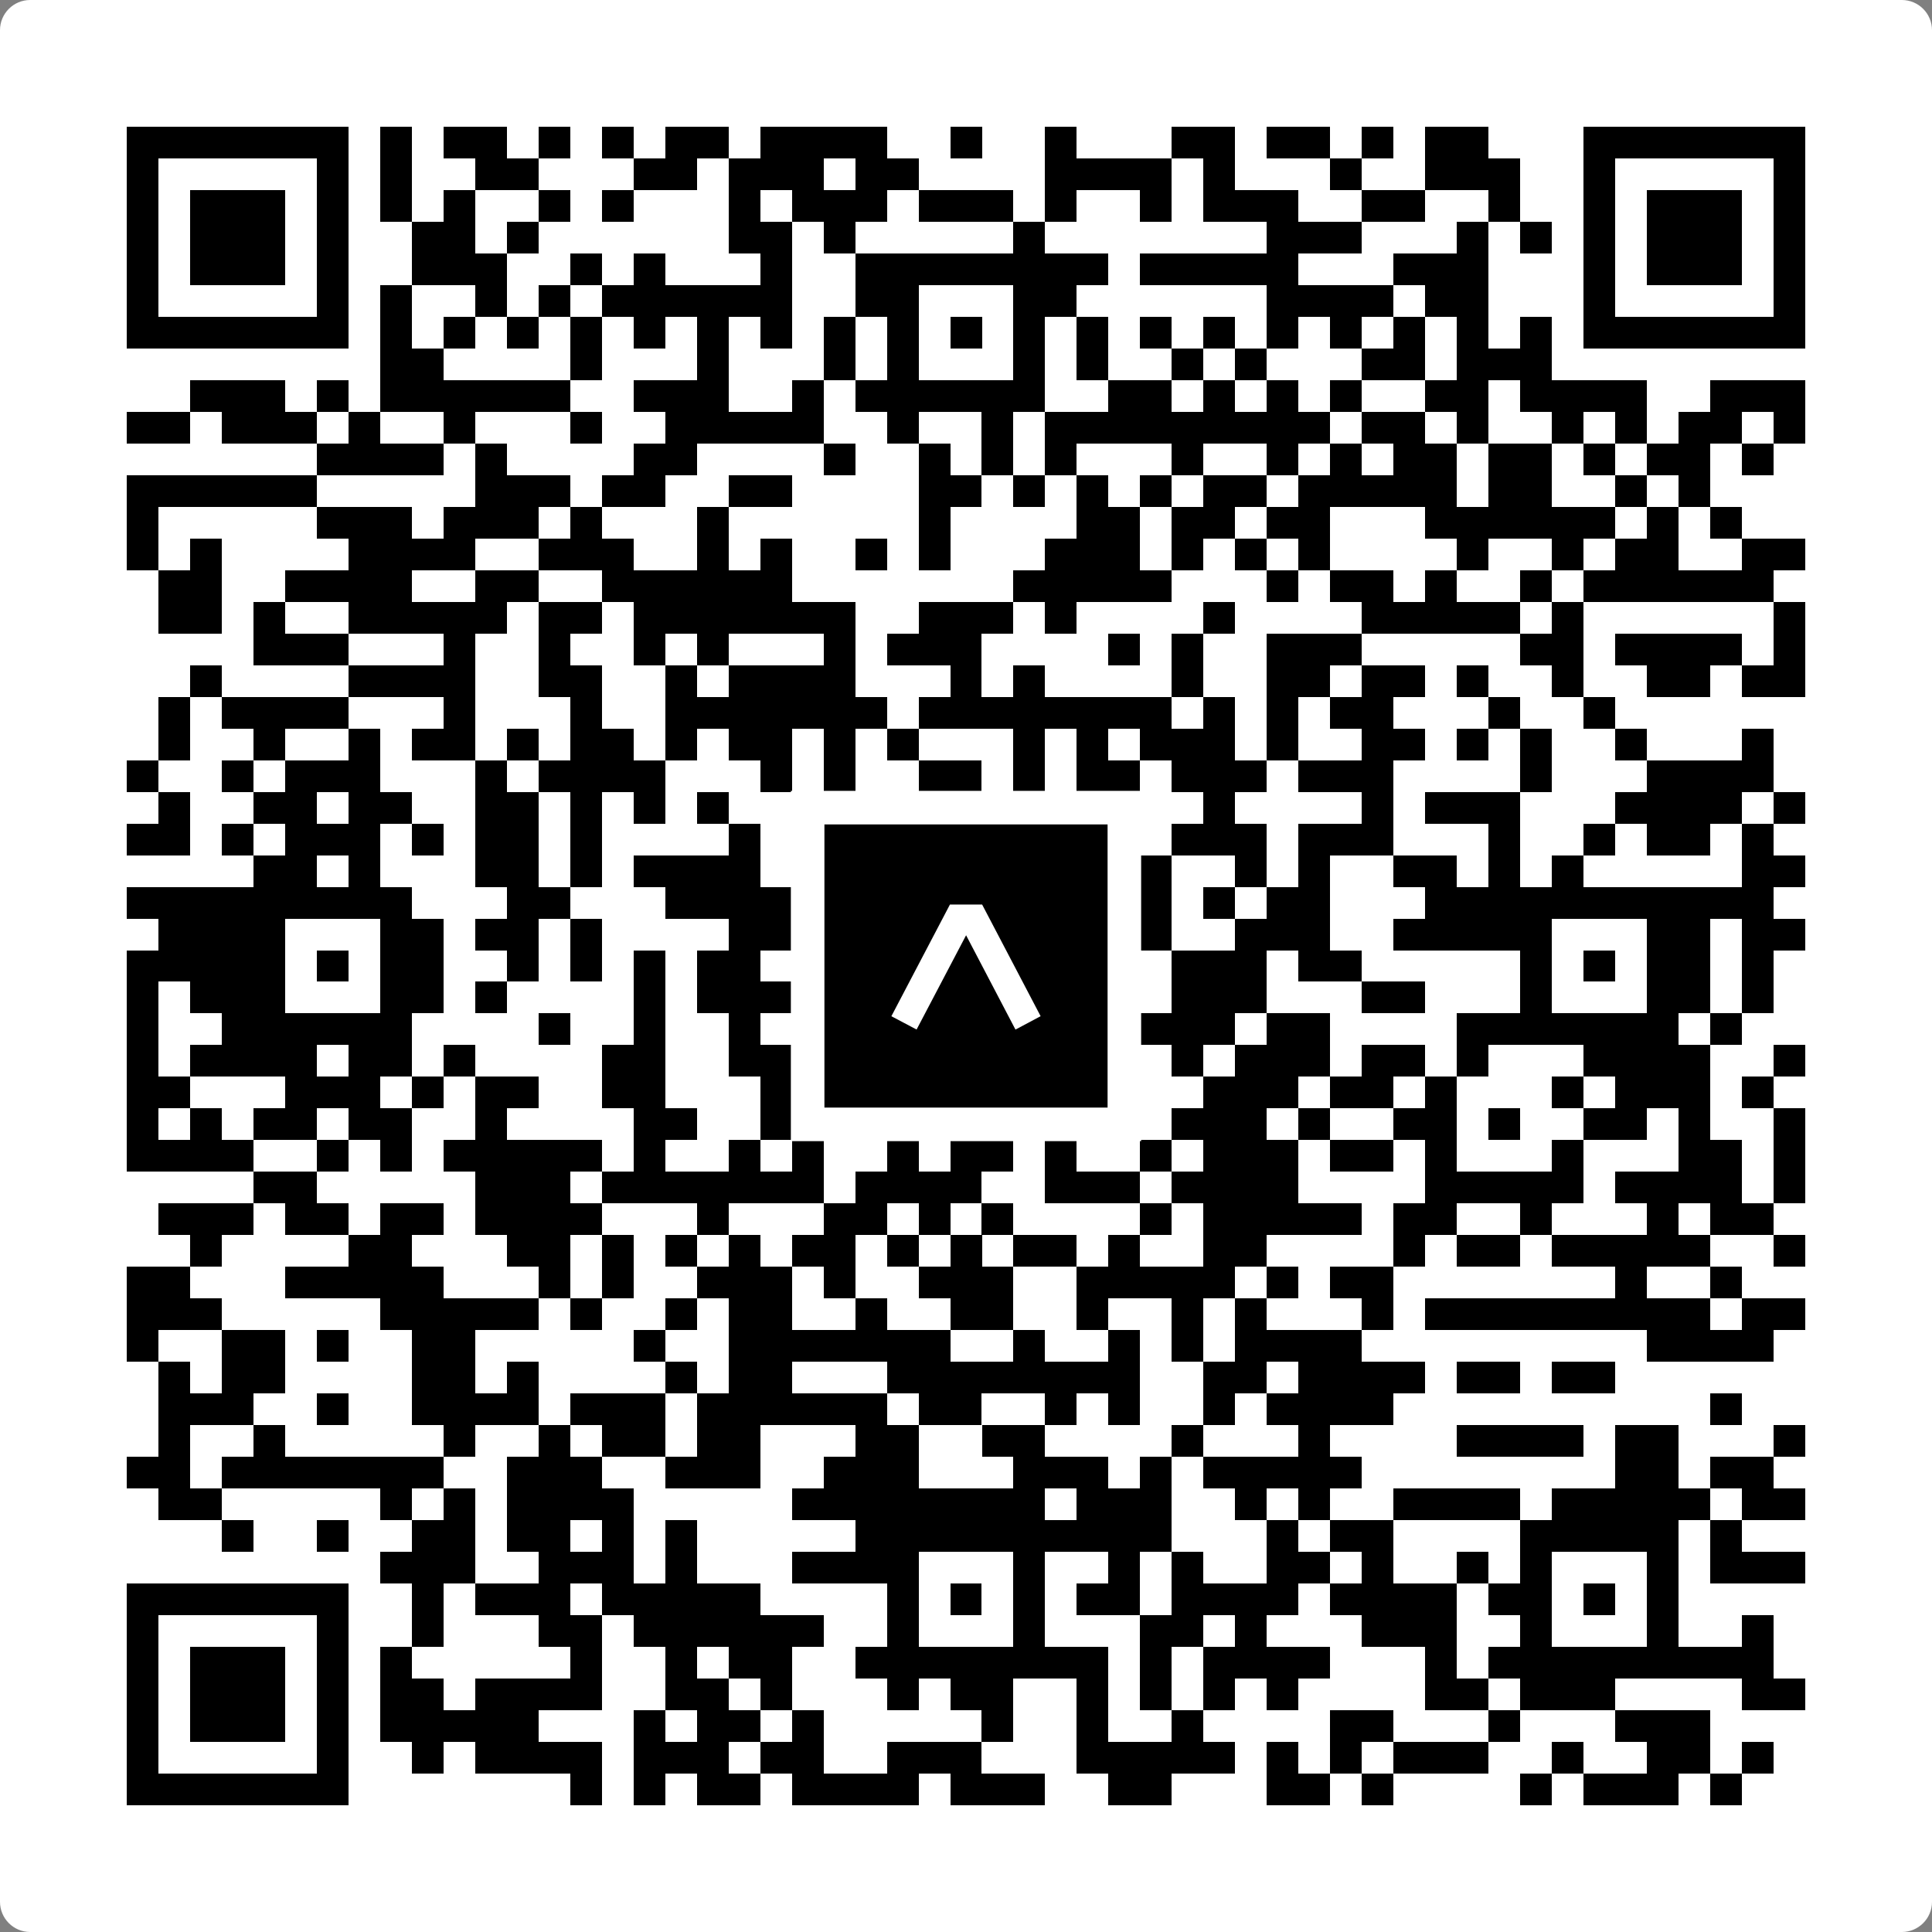
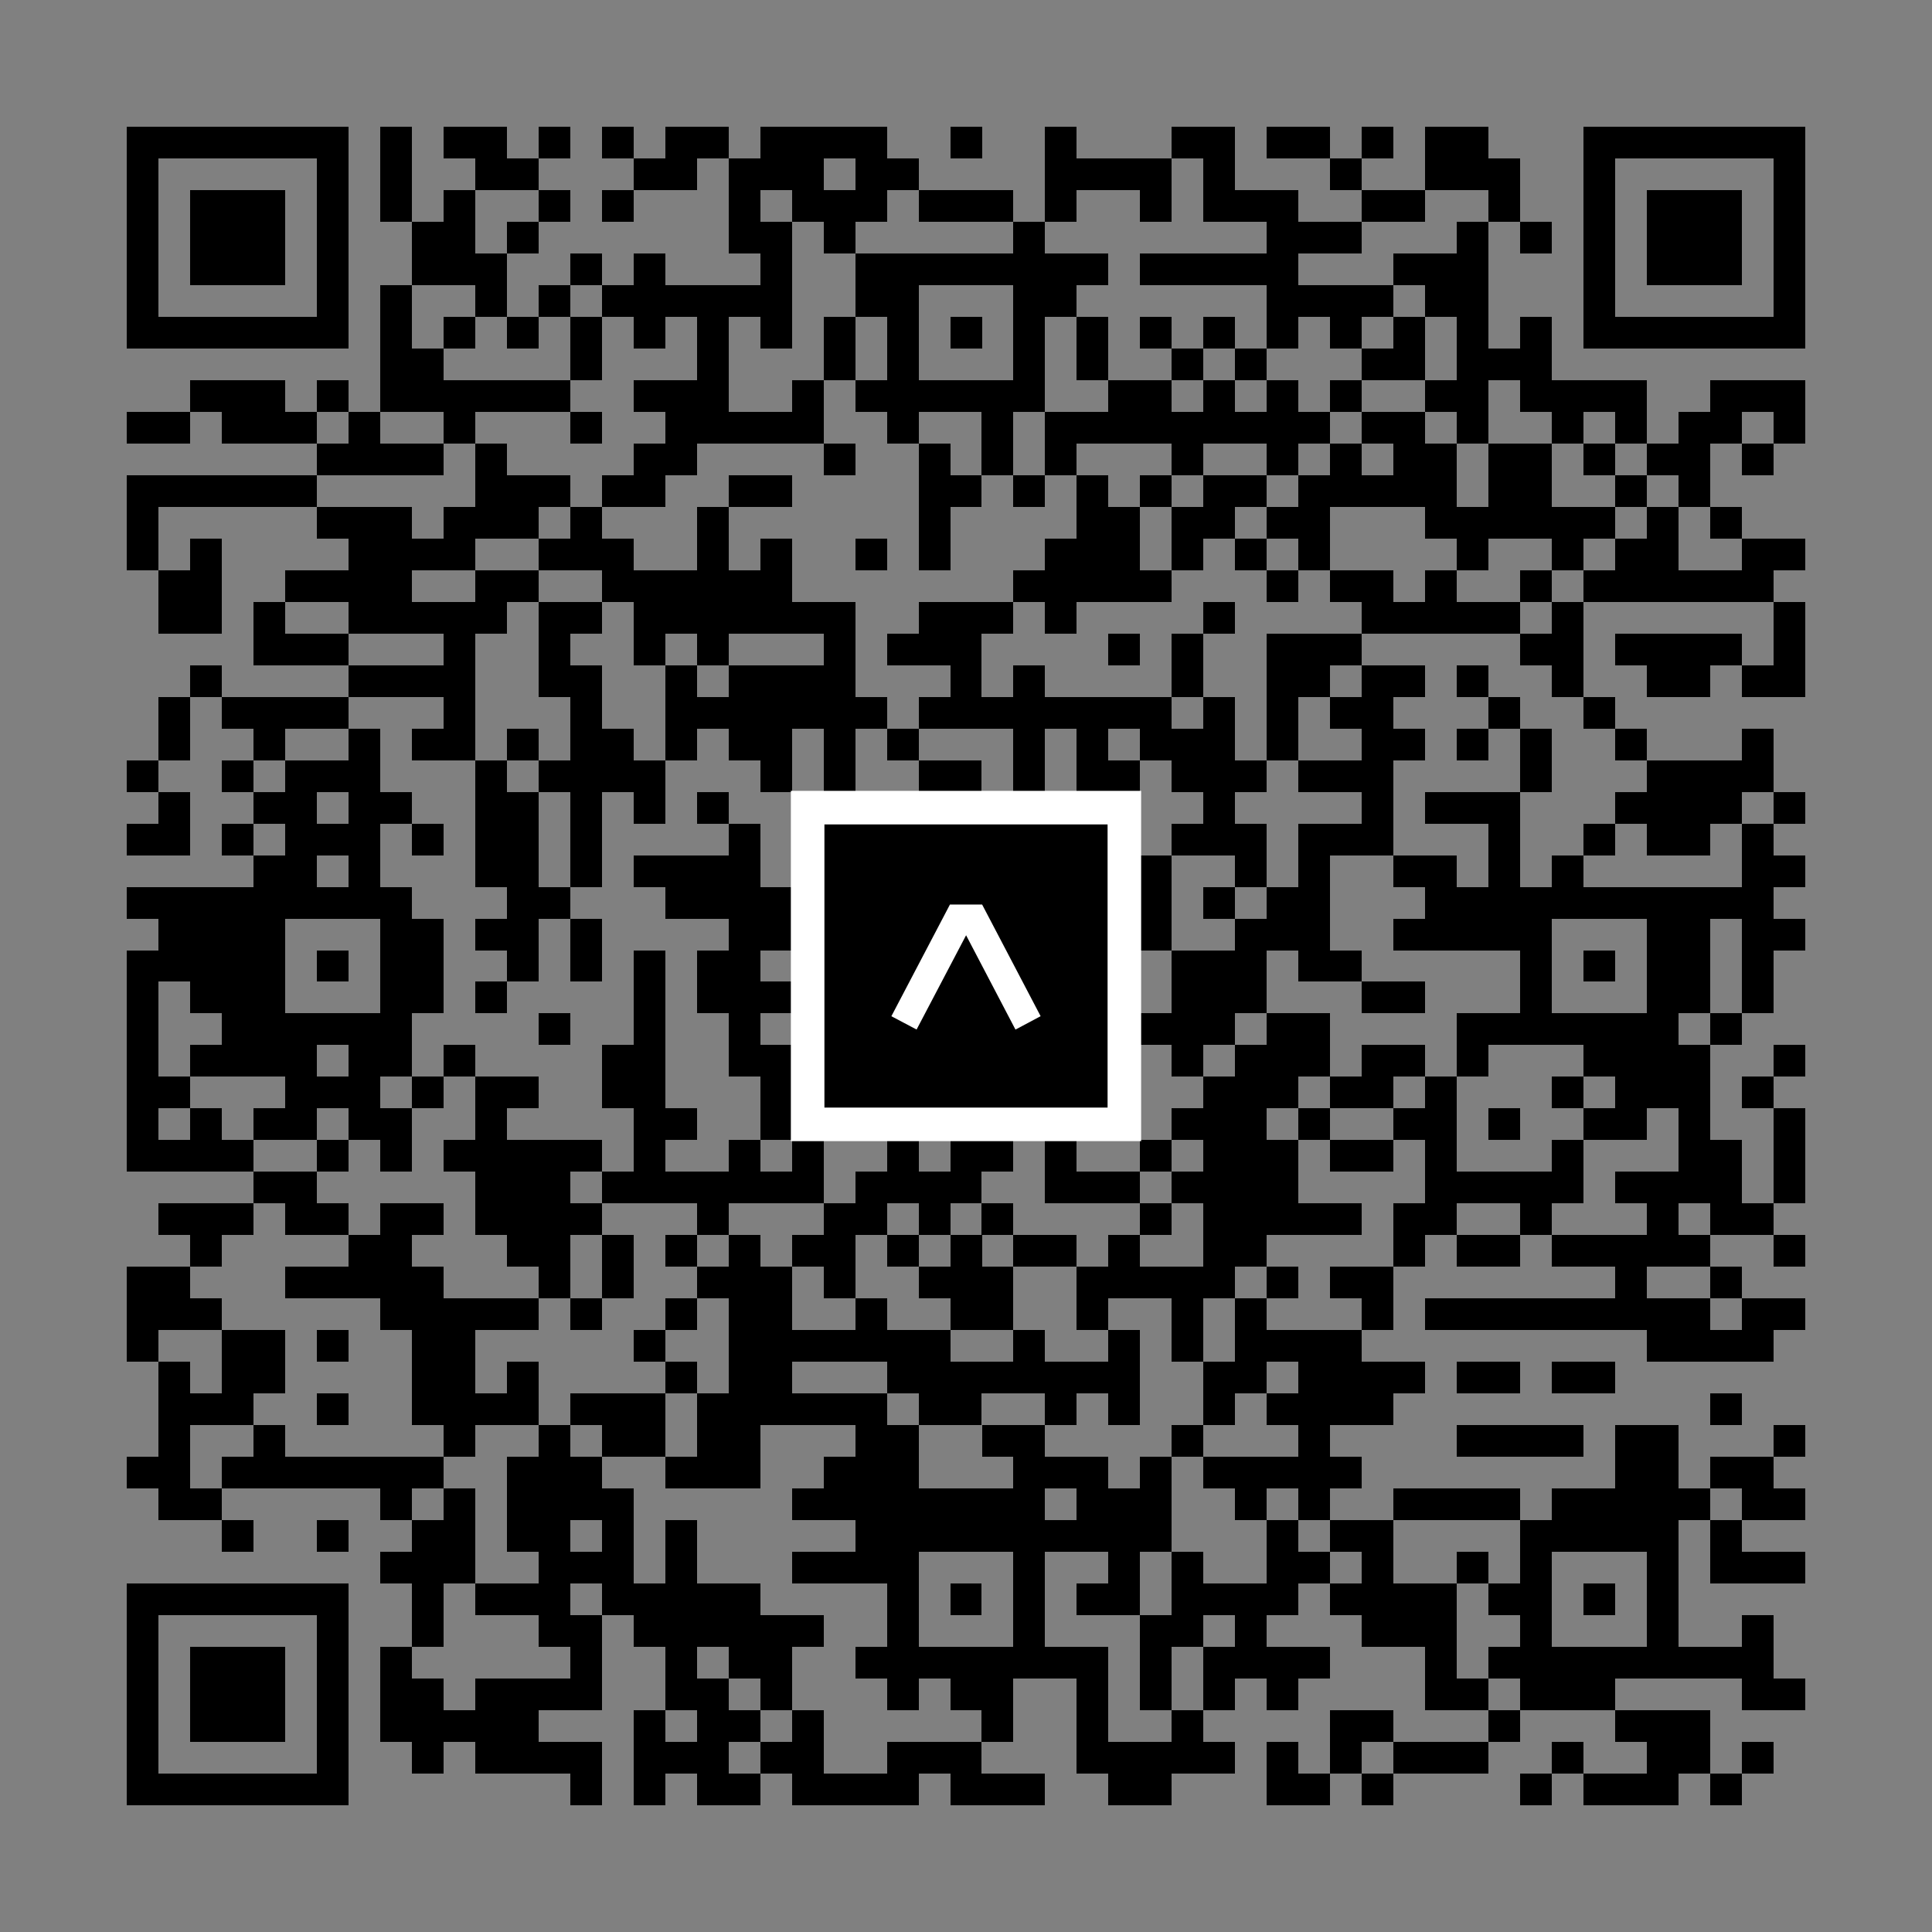
<svg xmlns="http://www.w3.org/2000/svg" width="512" height="512" viewBox="0 0 512 512" fill="none">
  <rect x="0" y="0" width="512" height="512" fill="#808080" stroke="none" />
-   <path d="M0 8C0 3.582 3.582 0 8 0H504C508.418 0 512 3.582 512 8V504C512 508.418 508.418 512 504 512H8C3.582 512 0 508.418 0 504V8Z" fill="white" />
  <svg viewBox="0 0 61 61" shape-rendering="crispEdges" height="512" width="512" x="0" y="0">
    <path stroke="#000000" d="M4 4.5h7m1 0h1m1 0h2m1 0h1m1 0h1m1 0h2m1 0h4m2 0h1m2 0h1m3 0h2m1 0h2m1 0h1m1 0h2m3 0h7M4 5.5h1m5 0h1m1 0h1m2 0h2m3 0h2m1 0h3m1 0h2m4 0h4m1 0h1m3 0h1m2 0h3m2 0h1m5 0h1M4 6.5h1m1 0h3m1 0h1m1 0h1m1 0h1m2 0h1m1 0h1m3 0h1m1 0h3m1 0h3m1 0h1m2 0h1m1 0h3m2 0h2m2 0h1m2 0h1m1 0h3m1 0h1M4 7.5h1m1 0h3m1 0h1m2 0h2m1 0h1m6 0h2m1 0h1m5 0h1m7 0h3m3 0h1m1 0h1m1 0h1m1 0h3m1 0h1M4 8.5h1m1 0h3m1 0h1m2 0h3m2 0h1m1 0h1m3 0h1m2 0h8m1 0h5m3 0h3m3 0h1m1 0h3m1 0h1M4 9.5h1m5 0h1m1 0h1m2 0h1m1 0h1m1 0h6m2 0h2m3 0h2m6 0h4m1 0h2m3 0h1m5 0h1M4 10.5h7m1 0h1m1 0h1m1 0h1m1 0h1m1 0h1m1 0h1m1 0h1m1 0h1m1 0h1m1 0h1m1 0h1m1 0h1m1 0h1m1 0h1m1 0h1m1 0h1m1 0h1m1 0h1m1 0h1m1 0h7M12 11.5h2m4 0h1m3 0h1m3 0h1m1 0h1m3 0h1m1 0h1m2 0h1m1 0h1m3 0h2m1 0h3M6 12.5h3m1 0h1m1 0h6m2 0h3m2 0h1m1 0h6m2 0h2m1 0h1m1 0h1m1 0h1m2 0h2m1 0h4m2 0h3M4 13.5h2m1 0h3m1 0h1m2 0h1m3 0h1m2 0h5m2 0h1m2 0h1m1 0h9m1 0h2m1 0h1m2 0h1m1 0h1m1 0h2m1 0h1M10 14.5h4m1 0h1m4 0h2m4 0h1m2 0h1m1 0h1m1 0h1m3 0h1m2 0h1m1 0h1m1 0h2m1 0h2m1 0h1m1 0h2m1 0h1M4 15.5h6m5 0h3m1 0h2m2 0h2m4 0h2m1 0h1m1 0h1m1 0h1m1 0h2m1 0h5m1 0h2m2 0h1m1 0h1M4 16.5h1m5 0h3m1 0h3m1 0h1m3 0h1m6 0h1m4 0h2m1 0h2m1 0h2m3 0h6m1 0h1m1 0h1M4 17.5h1m1 0h1m4 0h4m2 0h3m2 0h1m1 0h1m2 0h1m1 0h1m3 0h3m1 0h1m1 0h1m1 0h1m4 0h1m2 0h1m1 0h2m2 0h2M5 18.5h2m2 0h4m2 0h2m2 0h6m7 0h5m3 0h1m1 0h2m1 0h1m2 0h1m1 0h6M5 19.5h2m1 0h1m2 0h5m1 0h2m1 0h7m2 0h3m1 0h1m4 0h1m4 0h5m1 0h1m6 0h1M8 20.5h3m3 0h1m2 0h1m2 0h1m1 0h1m3 0h1m1 0h3m4 0h1m1 0h1m2 0h3m5 0h2m1 0h4m1 0h1M6 21.5h1m4 0h4m2 0h2m2 0h1m1 0h4m3 0h1m1 0h1m4 0h1m2 0h2m1 0h2m1 0h1m2 0h1m2 0h2m1 0h2M5 22.5h1m1 0h4m3 0h1m3 0h1m2 0h7m1 0h8m1 0h1m1 0h1m1 0h2m3 0h1m2 0h1M5 23.5h1m2 0h1m2 0h1m1 0h2m1 0h1m1 0h2m1 0h1m1 0h2m1 0h1m1 0h1m3 0h1m1 0h1m1 0h3m1 0h1m2 0h2m1 0h1m1 0h1m2 0h1m3 0h1M4 24.5h1m2 0h1m1 0h3m3 0h1m1 0h4m3 0h1m1 0h1m2 0h2m1 0h1m1 0h2m1 0h3m1 0h3m4 0h1m3 0h4M5 25.5h1m2 0h2m1 0h2m2 0h2m1 0h1m1 0h1m1 0h1m3 0h4m1 0h1m2 0h1m3 0h1m4 0h1m1 0h3m3 0h4m1 0h1M4 26.5h2m1 0h1m1 0h3m1 0h1m1 0h2m1 0h1m4 0h1m2 0h1m1 0h3m1 0h4m1 0h3m1 0h3m3 0h1m2 0h1m1 0h2m1 0h1M8 27.5h2m1 0h1m3 0h2m1 0h1m1 0h4m1 0h3m1 0h2m2 0h2m1 0h1m2 0h1m1 0h1m2 0h2m1 0h1m1 0h1m5 0h2M4 28.5h9m3 0h2m3 0h4m1 0h8m1 0h2m1 0h1m1 0h2m3 0h11M5 29.5h4m3 0h2m1 0h2m1 0h1m4 0h4m1 0h1m3 0h2m2 0h1m2 0h3m2 0h5m3 0h2m1 0h2M4 30.5h5m1 0h1m1 0h2m2 0h1m1 0h1m1 0h1m1 0h2m1 0h4m1 0h1m1 0h2m1 0h1m1 0h3m1 0h2m5 0h1m1 0h1m1 0h2m1 0h1M4 31.5h1m1 0h3m3 0h2m1 0h1m4 0h1m1 0h3m3 0h1m3 0h1m2 0h1m1 0h3m3 0h2m3 0h1m3 0h2m1 0h1M4 32.5h1m2 0h6m4 0h1m2 0h1m2 0h1m2 0h1m1 0h7m1 0h3m1 0h2m4 0h7m1 0h1M4 33.5h1m1 0h4m1 0h2m1 0h1m4 0h2m2 0h2m1 0h1m1 0h3m1 0h1m1 0h2m1 0h1m1 0h3m1 0h2m1 0h1m3 0h4m2 0h1M4 34.5h2m3 0h3m1 0h1m1 0h2m2 0h2m3 0h1m7 0h1m5 0h3m1 0h2m1 0h1m3 0h1m1 0h3m1 0h1M4 35.5h1m1 0h1m1 0h2m1 0h2m2 0h1m4 0h2m2 0h2m1 0h2m1 0h3m1 0h2m1 0h3m1 0h1m2 0h2m1 0h1m2 0h2m1 0h1m2 0h1M4 36.5h4m2 0h1m1 0h1m1 0h5m1 0h1m2 0h1m1 0h1m2 0h1m1 0h2m1 0h1m2 0h1m1 0h3m1 0h2m1 0h1m3 0h1m3 0h2m1 0h1M8 37.5h2m5 0h3m1 0h7m1 0h4m2 0h3m1 0h4m4 0h5m1 0h4m1 0h1M5 38.5h3m1 0h2m1 0h2m1 0h4m3 0h1m3 0h2m1 0h1m1 0h1m4 0h1m1 0h5m1 0h2m2 0h1m3 0h1m1 0h2M6 39.5h1m4 0h2m3 0h2m1 0h1m1 0h1m1 0h1m1 0h2m1 0h1m1 0h1m1 0h2m1 0h1m2 0h2m4 0h1m1 0h2m1 0h5m2 0h1M4 40.5h2m3 0h5m3 0h1m1 0h1m2 0h3m1 0h1m2 0h3m2 0h5m1 0h1m1 0h2m7 0h1m2 0h1M4 41.5h3m5 0h5m1 0h1m2 0h1m1 0h2m2 0h1m2 0h2m2 0h1m2 0h1m1 0h1m3 0h1m1 0h9m1 0h2M4 42.5h1m2 0h2m1 0h1m2 0h2m5 0h1m2 0h7m2 0h1m2 0h1m1 0h1m1 0h4m9 0h4M5 43.5h1m1 0h2m4 0h2m1 0h1m4 0h1m1 0h2m3 0h8m2 0h2m1 0h4m1 0h2m1 0h2M5 44.5h3m2 0h1m2 0h4m1 0h3m1 0h6m1 0h2m2 0h1m1 0h1m2 0h1m1 0h4m10 0h1M5 45.5h1m2 0h1m5 0h1m2 0h1m1 0h2m1 0h2m3 0h2m2 0h2m4 0h1m3 0h1m4 0h4m1 0h2m3 0h1M4 46.5h2m1 0h7m2 0h3m2 0h3m2 0h3m3 0h3m1 0h1m1 0h5m8 0h2m1 0h2M5 47.5h2m5 0h1m1 0h1m1 0h4m5 0h8m1 0h3m2 0h1m1 0h1m2 0h4m1 0h5m1 0h2M7 48.5h1m2 0h1m2 0h2m1 0h2m1 0h1m1 0h1m5 0h10m3 0h1m1 0h2m4 0h5m1 0h1M12 49.5h3m2 0h3m1 0h1m3 0h4m3 0h1m2 0h1m1 0h1m2 0h2m1 0h1m2 0h1m1 0h1m3 0h1m1 0h3M4 50.5h7m2 0h1m1 0h3m1 0h5m4 0h1m1 0h1m1 0h1m1 0h2m1 0h4m1 0h4m1 0h2m1 0h1m1 0h1M4 51.5h1m5 0h1m2 0h1m3 0h2m1 0h6m2 0h1m3 0h1m3 0h2m1 0h1m3 0h3m2 0h1m3 0h1m2 0h1M4 52.5h1m1 0h3m1 0h1m1 0h1m5 0h1m2 0h1m1 0h2m2 0h8m1 0h1m1 0h4m3 0h1m1 0h9M4 53.5h1m1 0h3m1 0h1m1 0h2m1 0h4m2 0h2m1 0h1m3 0h1m1 0h2m2 0h1m1 0h1m1 0h1m1 0h1m4 0h2m1 0h3m4 0h2M4 54.5h1m1 0h3m1 0h1m1 0h5m3 0h1m1 0h2m1 0h1m5 0h1m2 0h1m2 0h1m4 0h2m3 0h1m3 0h3M4 55.5h1m5 0h1m2 0h1m1 0h4m1 0h3m1 0h2m2 0h3m3 0h5m1 0h1m1 0h1m1 0h3m2 0h1m2 0h2m1 0h1M4 56.5h7m7 0h1m1 0h1m1 0h2m1 0h4m1 0h3m2 0h2m3 0h2m1 0h1m4 0h1m1 0h3m1 0h1" />
  </svg>
  <rect x="214.033" y="214.033" width="83.934" height="83.934" fill="black" stroke="white" stroke-width="8.893" />
  <svg x="214.033" y="214.033" width="83.934" height="83.934" viewBox="0 0 116 116" fill="none">
    <path d="M63.911 35.496L52.114 35.496L30.667 76.393L39.902 81.271L58.033 46.739L76.117 81.283L85.333 76.385L63.911 35.496Z" fill="white" />
  </svg>
</svg>